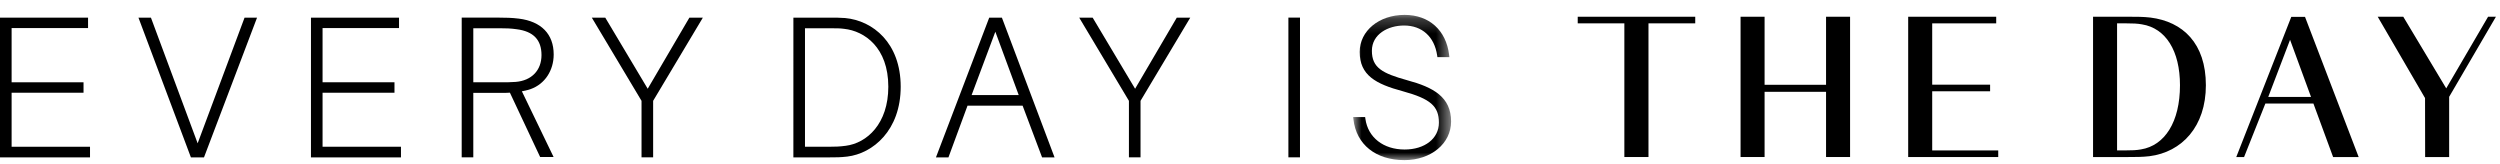
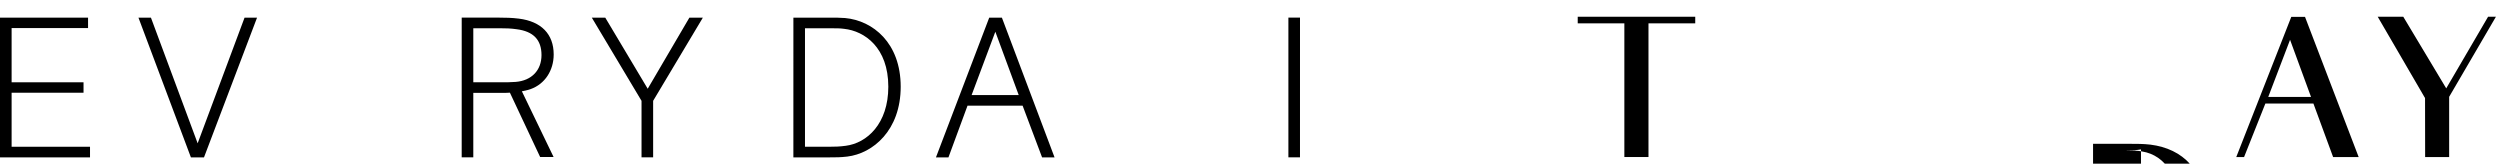
<svg xmlns="http://www.w3.org/2000/svg" height="11" viewBox="0 0 168 11" width="168">
  <mask id="a" fill="#fff">
-     <path d="m.933.24h6.58v9.76h-6.58z" fill="#fff" fill-rule="evenodd" />
-   </mask>
+     </mask>
  <g fill="#000" fill-rule="evenodd">
    <path d="m167.199 1.125-2.813 4.813-2.886-4.813h-1.718l3.181 5.466.006 3.962h1.614v-4.047l3.143-5.381z" />
    <path d="m0 1.186v9.39h6.049v-.714h-5.269v-3.631h4.833v-.701h-4.833v-3.644h5.137v-.7z" />
    <path d="m16.434 1.186-3.152 8.444-3.139-8.444h-.839l3.491 9.3.034.09h.879l3.565-9.39z" />
-     <path d="m20.897 1.186-.001 9.39h6.049v-.714h-5.269v-3.631h4.833v-.701h-4.833v-3.644h5.138v-.7z" />
    <g transform="translate(31 .76)">
      <path d="m.806 4.77v-3.632h1.763c.426 0 .765.011 1.145.066 1.127.142 1.675.711 1.675 1.737 0 1.024-.665 1.716-1.733 1.803-.379.026-.596.026-.955.026zm5.402-1.869c0-1.366-.831-2.222-2.34-2.409-.471-.059-.903-.067-1.299-.067h-2.542l-.001 9.39h.78v-4.332h1.882c.212.003.4-.005.578-.015l2.032 4.324h.904l-2.132-4.416c.384-.069.585-.147.585-.147.967-.343 1.553-1.261 1.553-2.328z" />
      <path d="m12.526 5.204-2.852-4.778h-.904l3.341 5.59v3.799h.78v-3.799l3.341-5.59h-.905z" />
      <path d="m25.831 9.037c-.408.055-.703.064-1.104.064h-1.632v-7.962h1.658c.474 0 .691 0 .976.039 1.368.147 2.966 1.255 2.966 3.889 0 2.492-1.438 3.789-2.864 3.97m-.038-8.585c-.375-.026-.593-.026-1.026-.026h-2.451l-.001 9.389h2.438c.441 0 .708 0 1.179-.053 1.731-.207 3.595-1.765 3.595-4.695 0-2.95-1.874-4.443-3.734-4.615" />
      <path d="m34.292 5.629 1.595-4.257 1.571 4.257zm1.184-5.203-3.58 9.39h.84l1.281-3.474h3.703l1.308 3.474h.838l-3.538-9.39z" />
-       <path d="m45.279 5.204-2.852-4.778h-.904l3.341 5.59v3.799h.78v-3.799l3.342-5.59h-.906z" />
      <path d="m55.58 9.815h.779l.001-9.39h-.78z" />
      <path d="m4.559 4.63c-1.67-.463-2.368-.84-2.368-1.979 0-1.114 1.086-1.697 2.16-1.697 1.208 0 2.041.75 2.226 2.008l.018.118h.804l-.019-.155c-.201-1.656-1.346-2.685-2.99-2.685-1.721 0-3.018 1.071-3.019 2.49 0 1.561 1.065 2.151 2.903 2.643 1.854.509 2.42 1.002 2.42 2.111 0 1.062-.948 1.803-2.304 1.803-1.426 0-2.461-.808-2.636-2.059l-.017-.12h-.804l.017.154c.191 1.689 1.504 2.738 3.426 2.738 1.789 0 3.137-1.115 3.137-2.595 0-1.643-1.182-2.298-2.954-2.775" mask="url(#a)" transform="translate(59)" />
      <path d="m75.023.809h3.134v8.983h1.621v-8.983h3.142v-.444h-7.897z" />
-       <path d="m91.711 4.938h-4.131v-4.573h-1.614v9.427h1.614v-4.382h4.131v4.382h1.614v-9.427h-1.614z" />
-       <path d="m98.844 5.374h3.891v-.444h-3.891v-4.12h4.301v-.445h-5.915v9.428h6.051v-.444h-4.437z" />
-       <path d="m112.875 9.28c-.301.055-.603.068-1.095.068h-.513v-8.539h.581c.492 0 .795.014 1.095.069 1.599.259 2.552 1.779 2.552 4.091 0 2.464-1.021 4.051-2.62 4.311m.63-8.86c-.478-.055-.916-.055-1.422-.055h-2.43v9.428h2.362c.506 0 .943 0 1.422-.055 2.186-.273 3.798-1.995 3.798-4.769 0-2.814-1.544-4.276-3.73-4.549" />
+       <path d="m112.875 9.28c-.301.055-.603.068-1.095.068h-.513h.581c.492 0 .795.014 1.095.069 1.599.259 2.552 1.779 2.552 4.091 0 2.464-1.021 4.051-2.62 4.311m.63-8.86c-.478-.055-.916-.055-1.422-.055h-2.43v9.428h2.362c.506 0 .943 0 1.422-.055 2.186-.273 3.798-1.995 3.798-4.769 0-2.814-1.544-4.276-3.73-4.549" />
      <path d="m124.301 5.754h-2.875l1.466-3.84zm-1.327-5.38-3.697 9.419h.525l1.431-3.595h3.229l1.323 3.595h1.717l-3.605-9.419z" />
    </g>
  </g>
</svg>